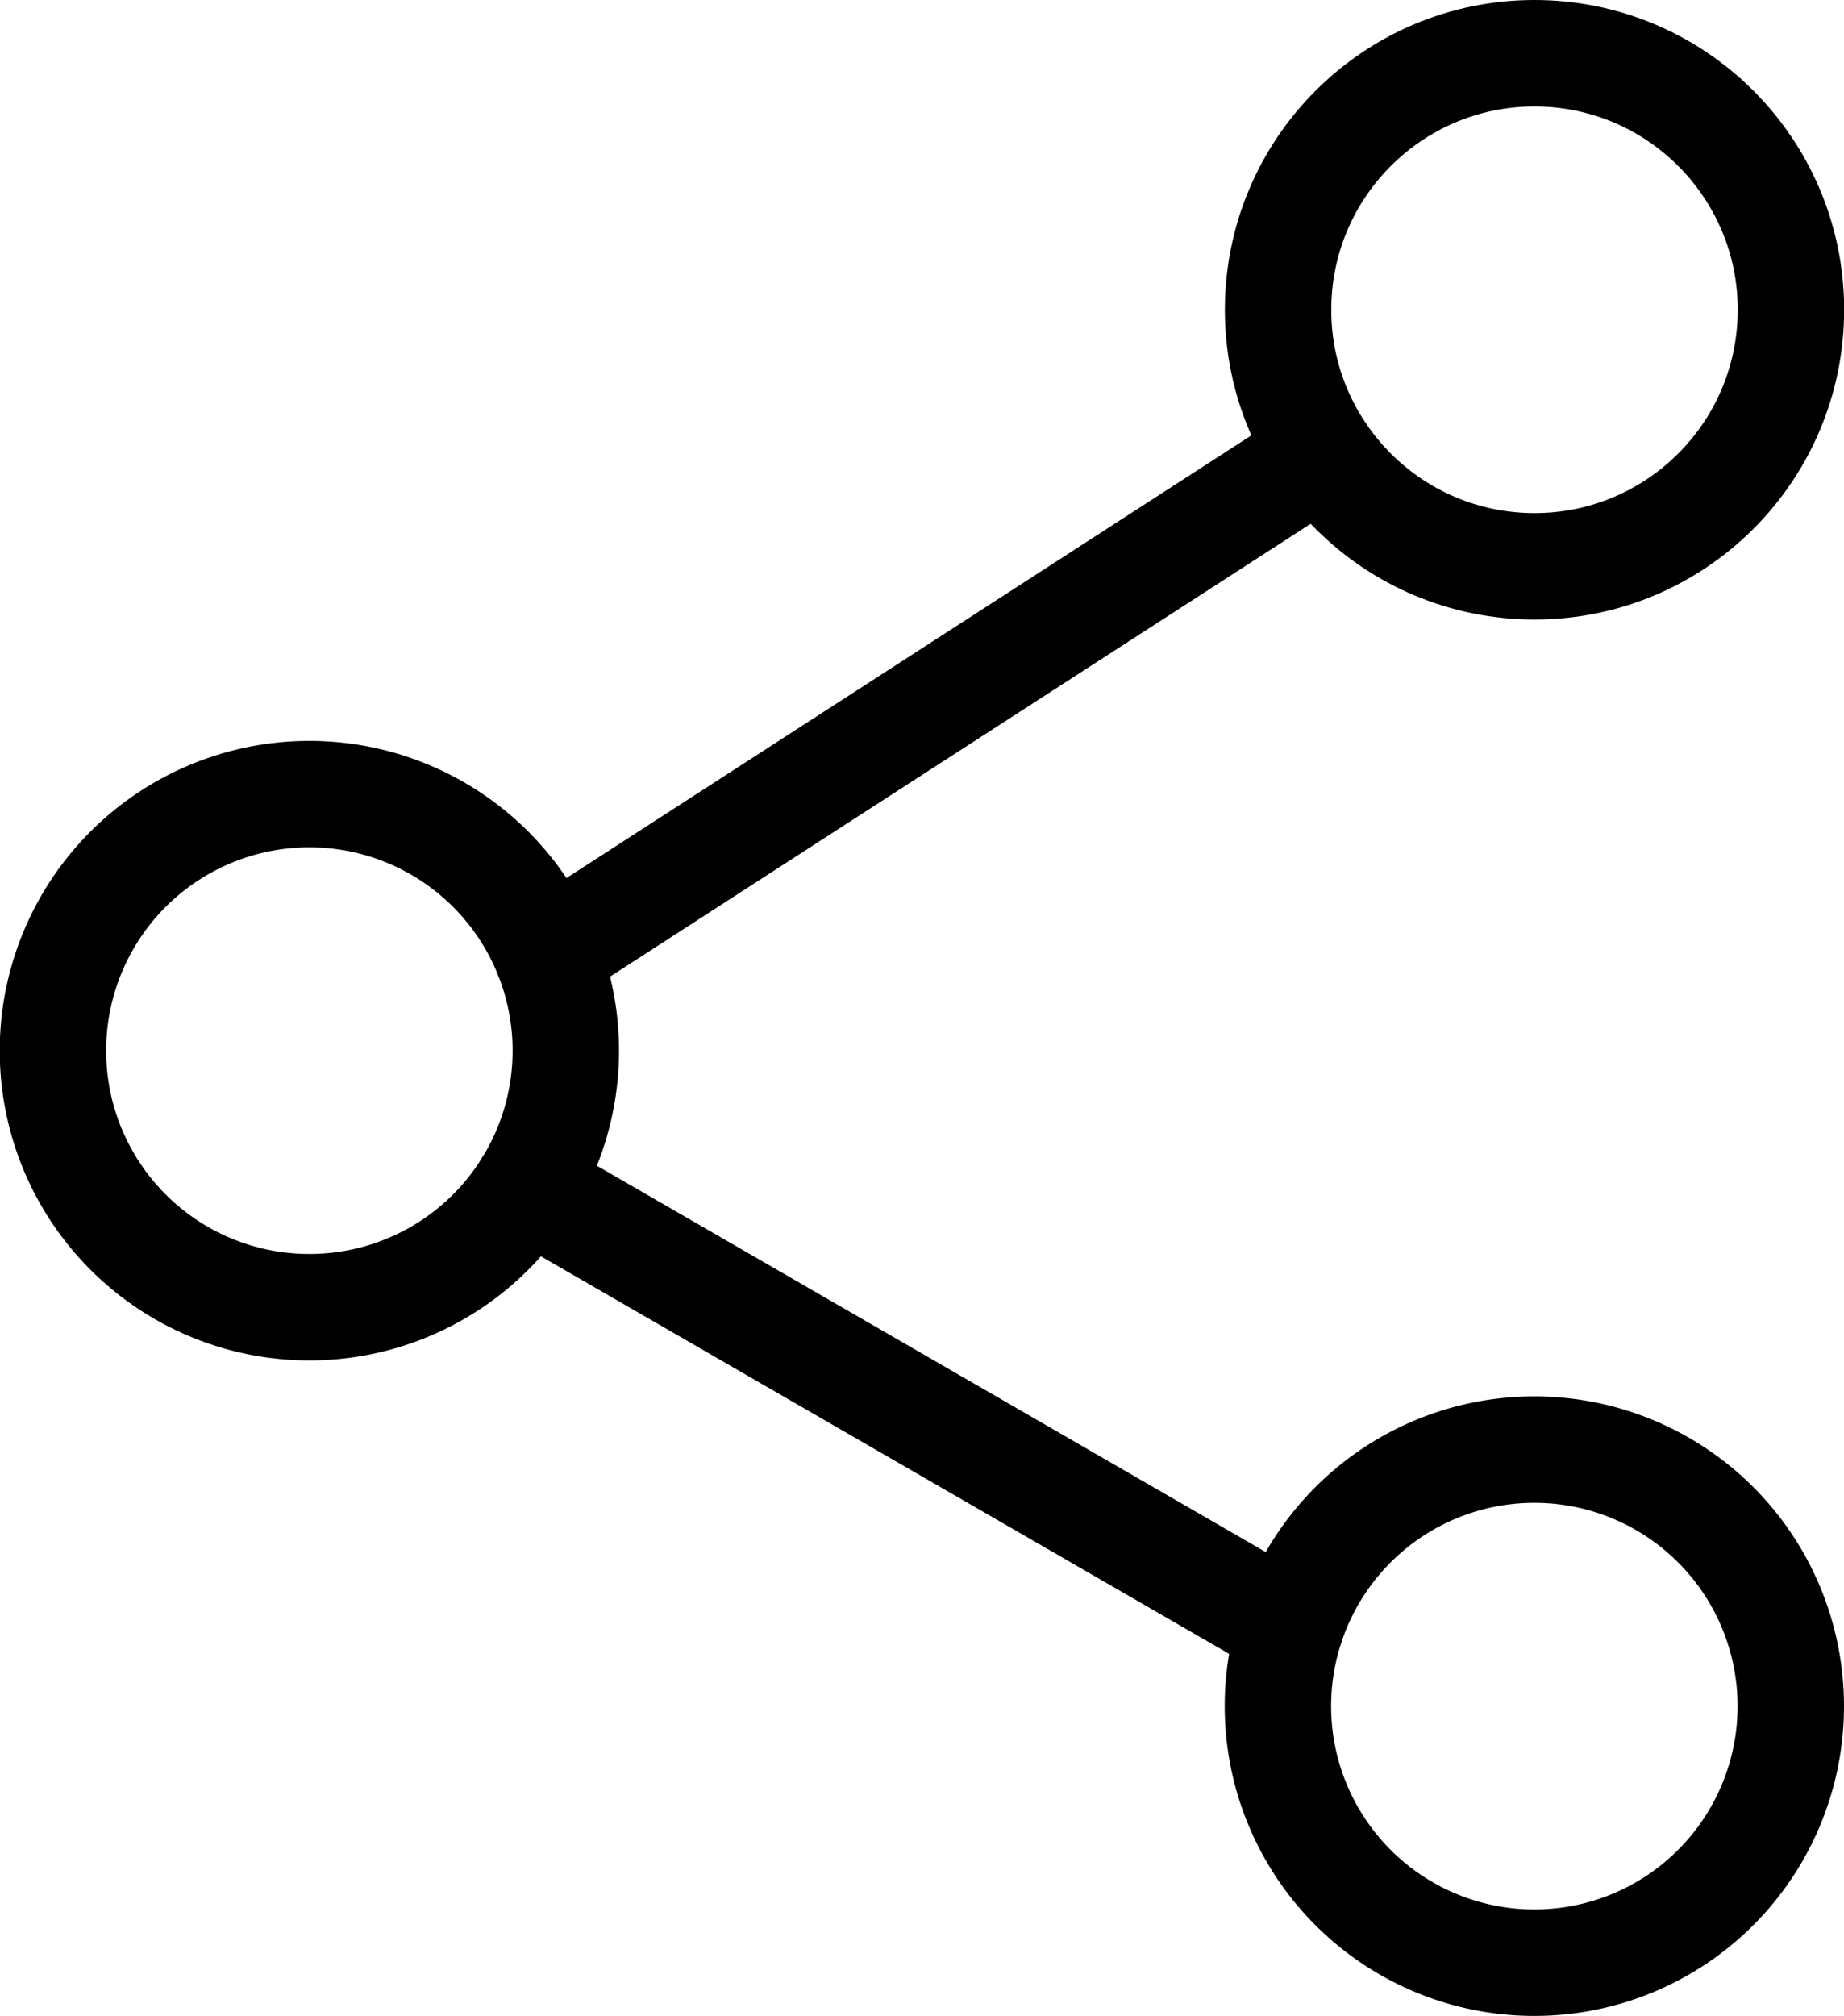
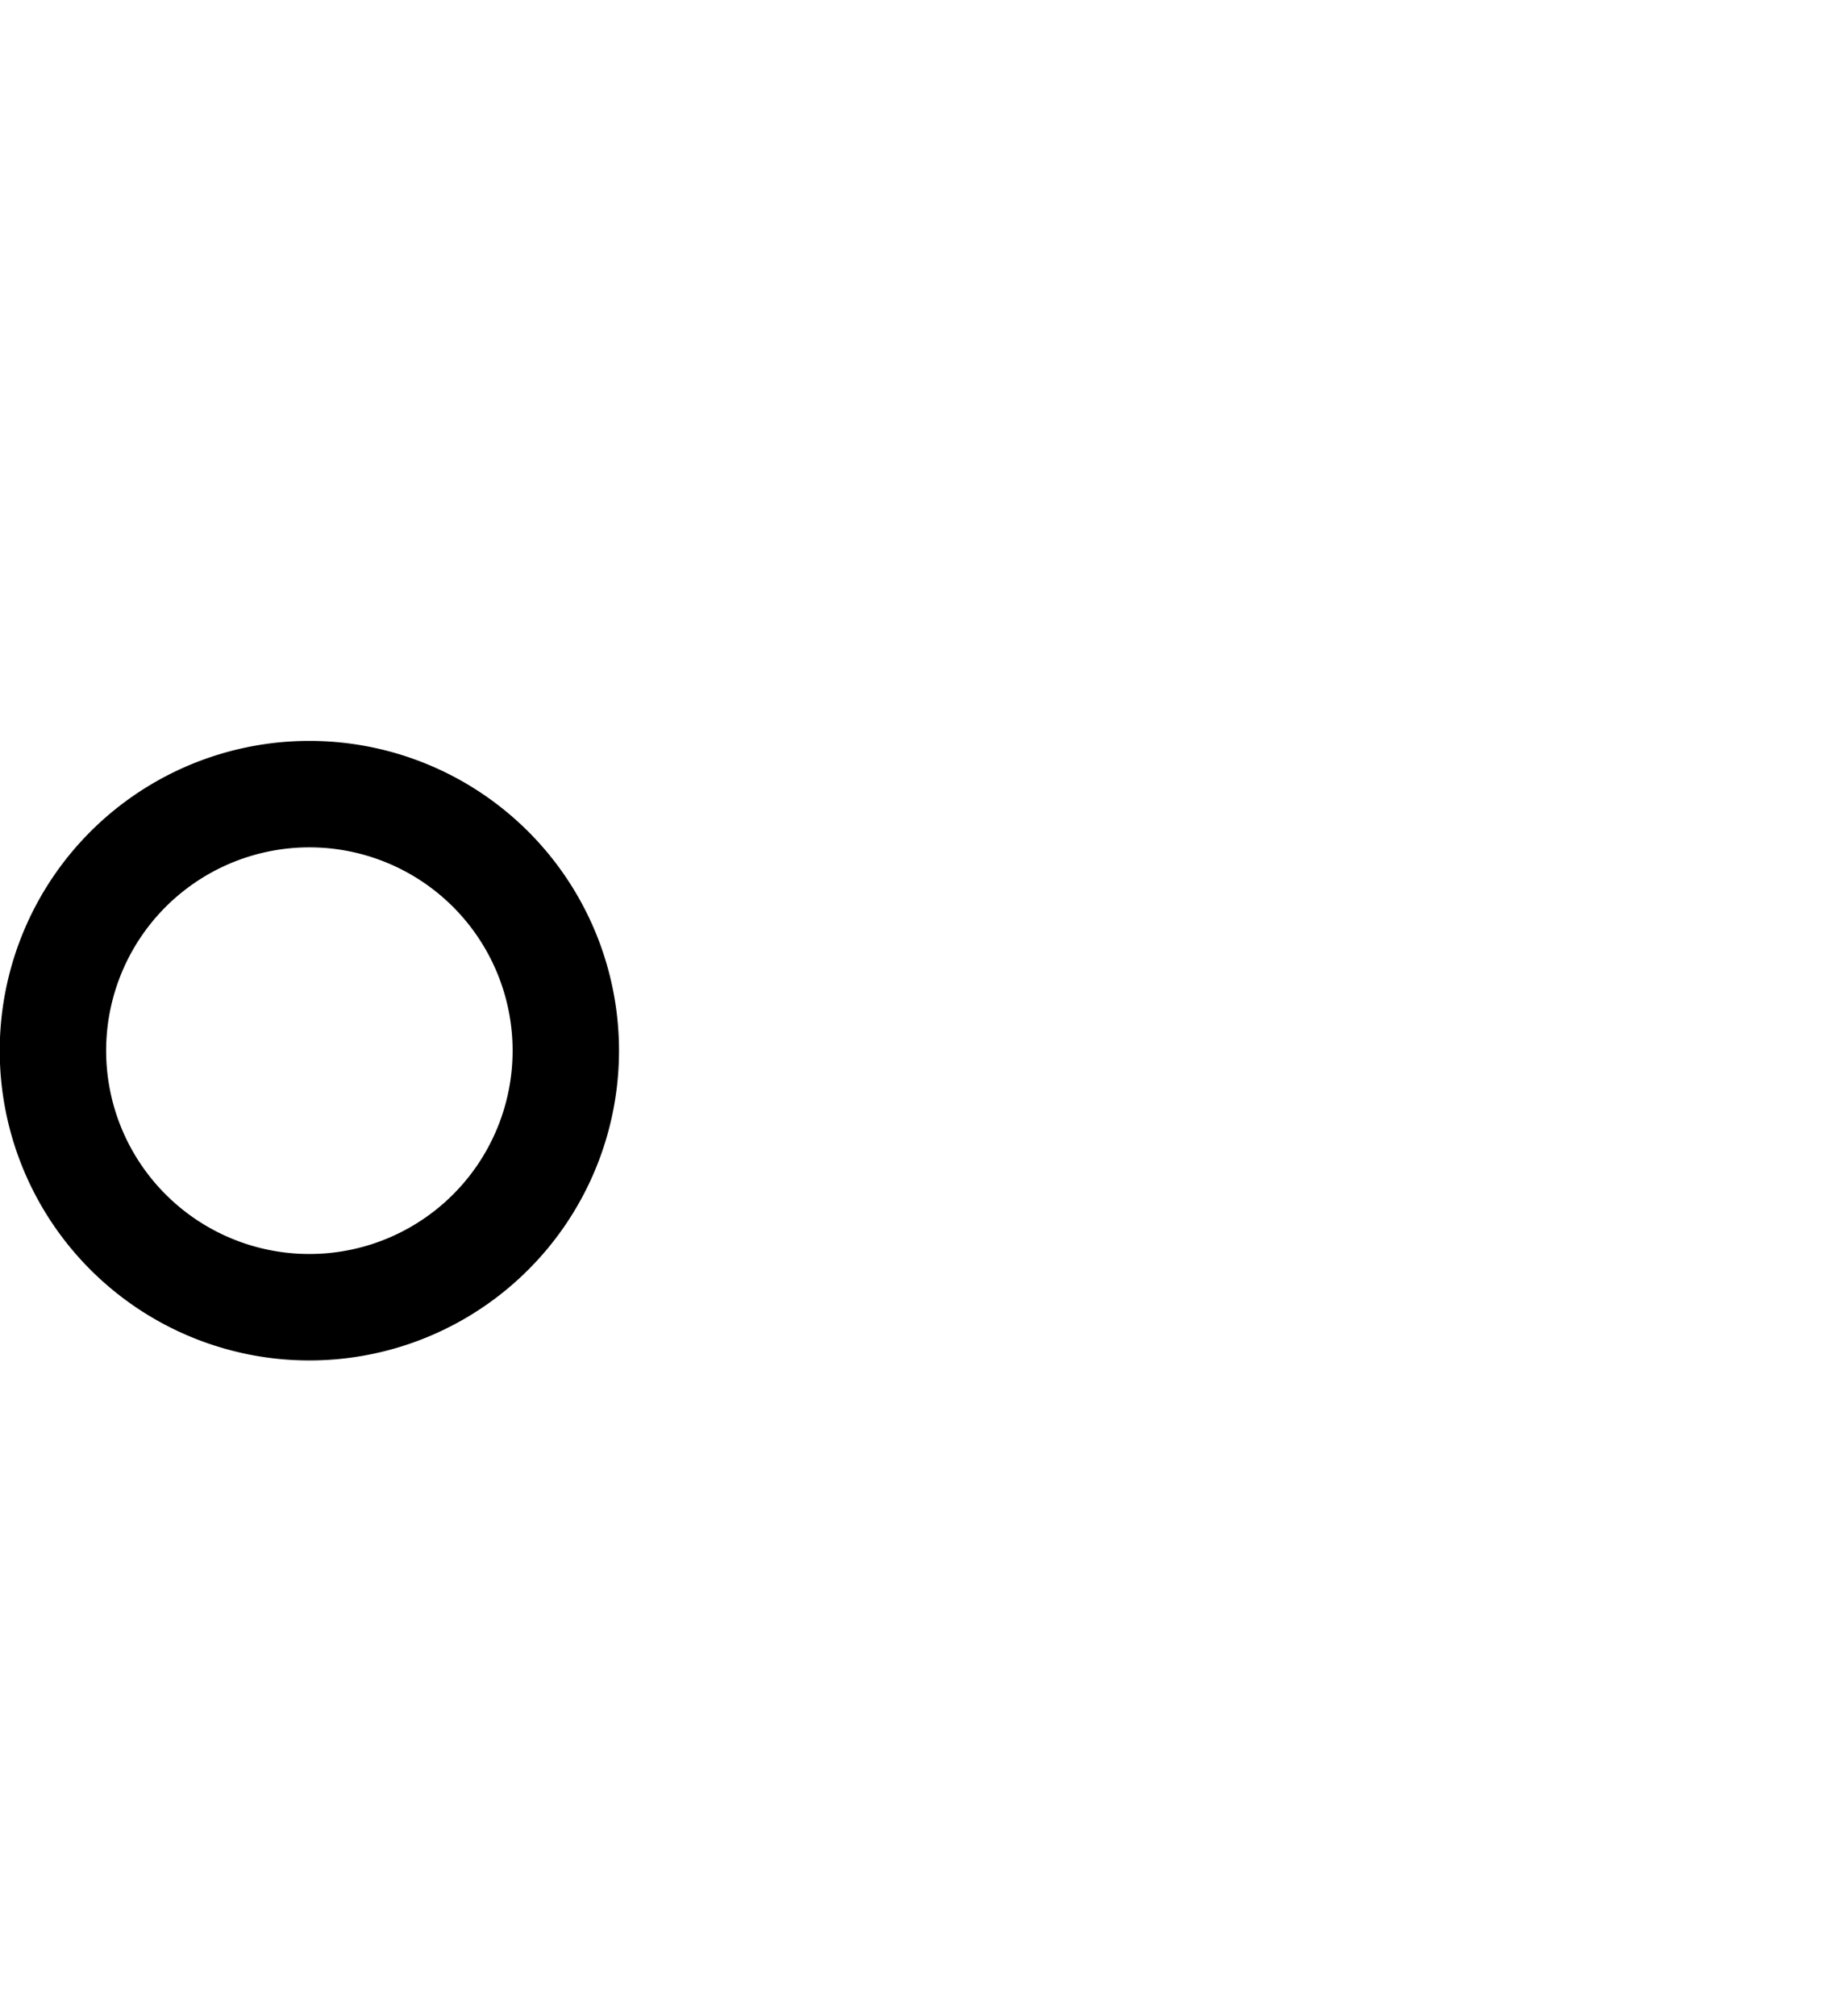
<svg xmlns="http://www.w3.org/2000/svg" viewBox="0 0 69.32 75.74">
  <defs>
    <style>.cls-1{fill:none;stroke:#000;stroke-linecap:round;stroke-linejoin:round;stroke-width:4px;}</style>
  </defs>
  <g id="Layer_2" data-name="Layer 2">
    <g id="icons">
-       <circle class="cls-1" cx="57.68" cy="11.64" r="9.64" transform="translate(44.78 69.05) rotate(-88.74)" />
-       <path class="cls-1" d="M67.32,64.11a9.64,9.64,0,1,1-9.64-9.64A9.64,9.64,0,0,1,67.32,64.11Z" />
-       <line class="cls-1" x1="49.69" y1="17.03" x2="20.56" y2="35.85" />
-       <line class="cls-1" x1="19.8" y1="44.59" x2="48.5" y2="61.16" />
      <path class="cls-1" d="M21.27,39.48a9.64,9.64,0,1,1-9.63-9.64A9.64,9.64,0,0,1,21.27,39.48Z" />
    </g>
  </g>
</svg>